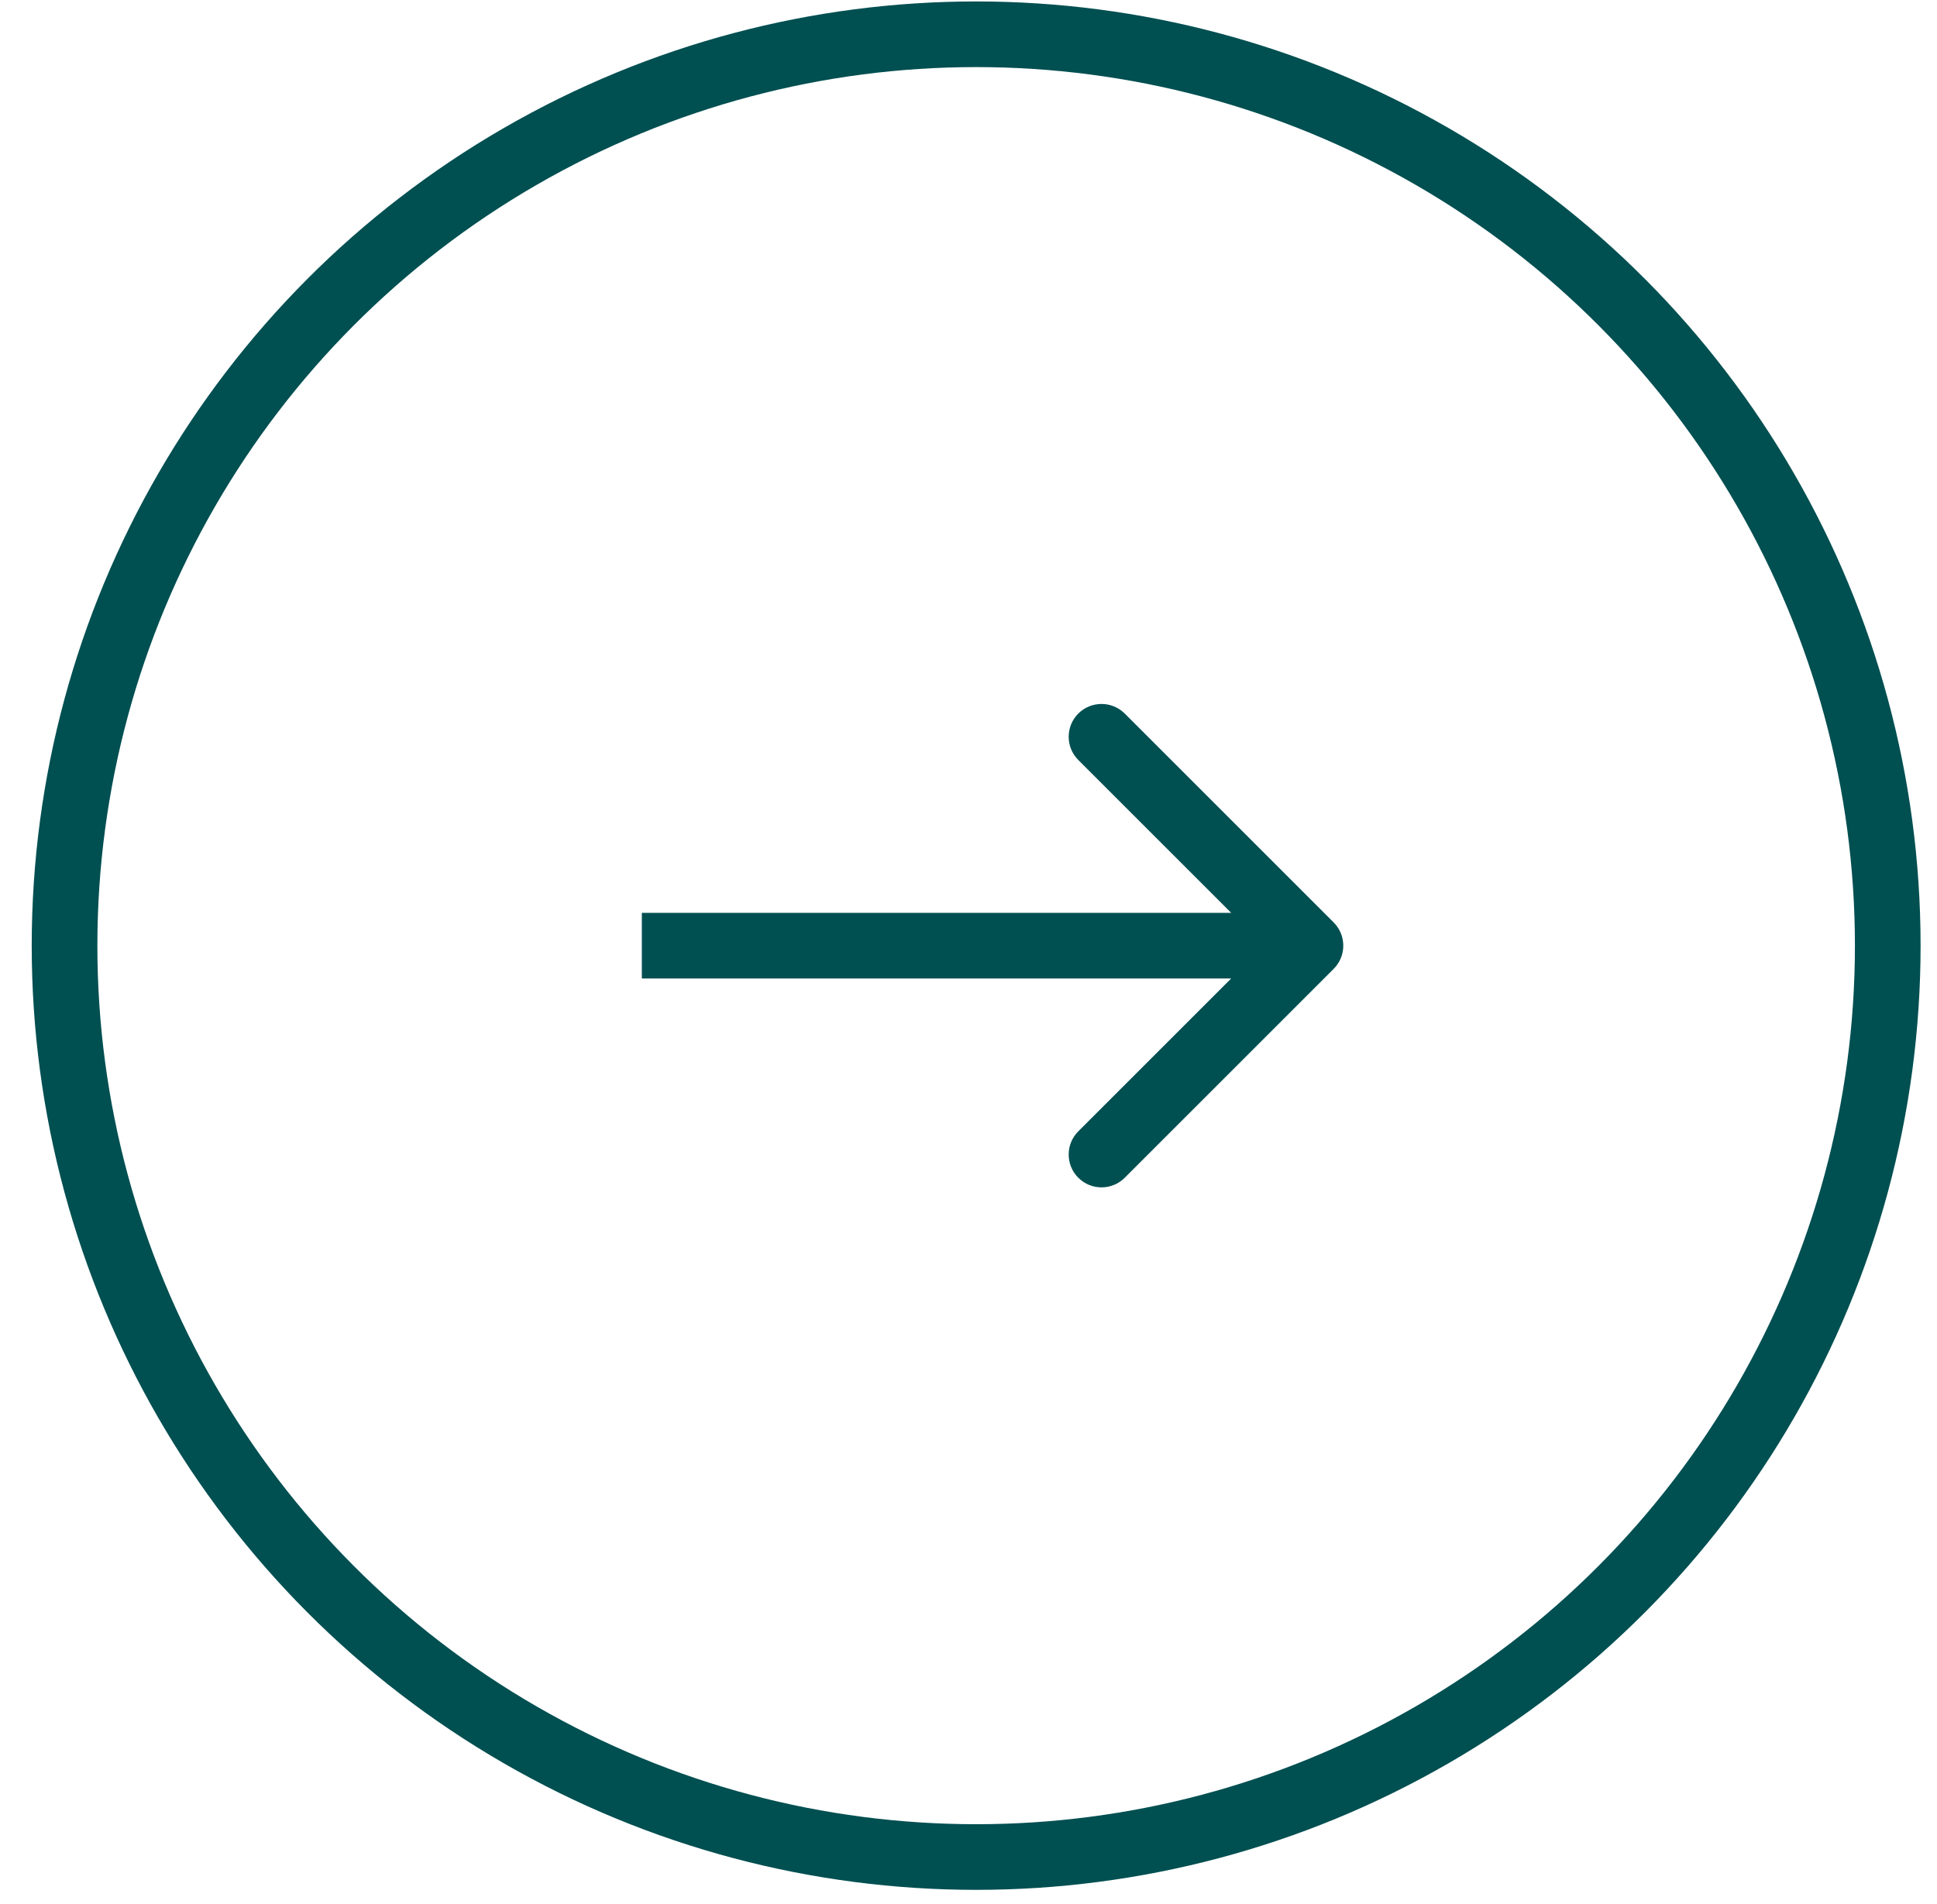
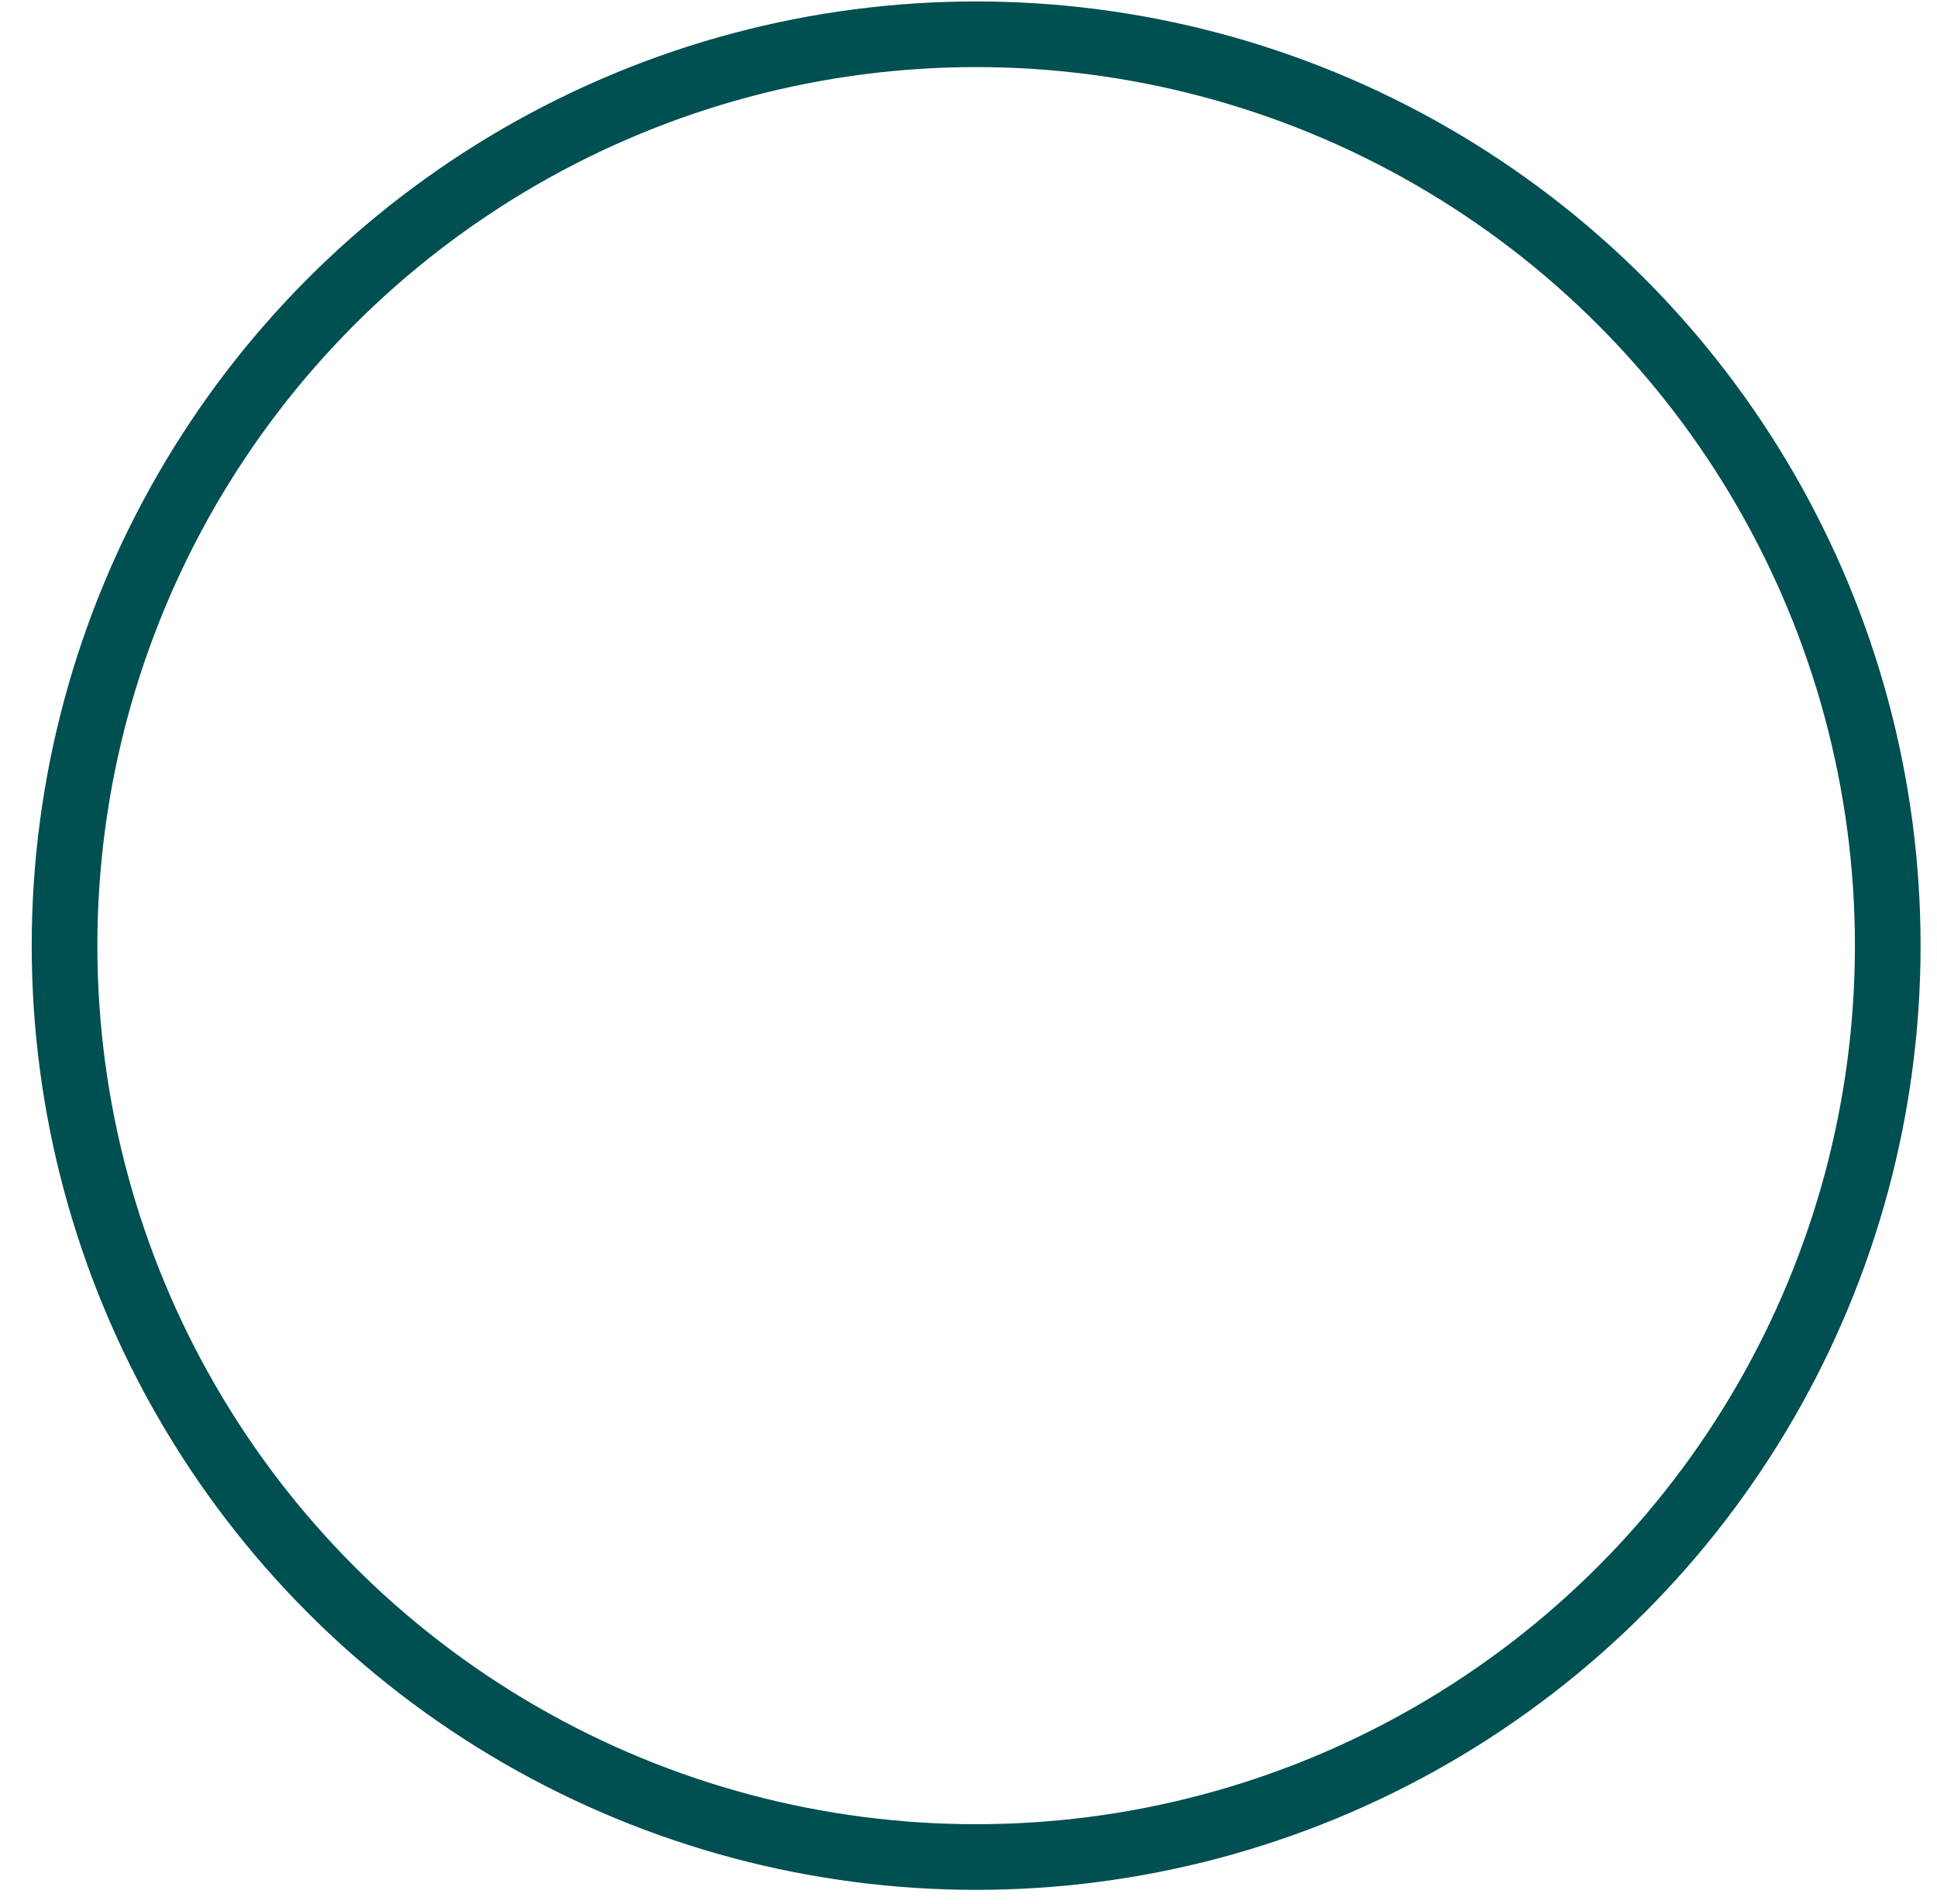
<svg xmlns="http://www.w3.org/2000/svg" width="59" height="58" viewBox="0 0 59 58" fill="none">
-   <path d="M40.623 29.518C41.013 29.128 41.013 28.495 40.623 28.104L34.259 21.74C33.868 21.35 33.235 21.35 32.844 21.74C32.454 22.131 32.454 22.764 32.844 23.154L38.501 28.811L32.844 34.468C32.454 34.858 32.454 35.492 32.844 35.882C33.235 36.273 33.868 36.273 34.259 35.882L40.623 29.518ZM19.55 28.811V29.811H39.916V28.811V27.811H19.55V28.811Z" fill="#004F51" />
  <circle cx="29.733" cy="28.811" r="27.767" stroke="#004F51" stroke-width="2" />
</svg>